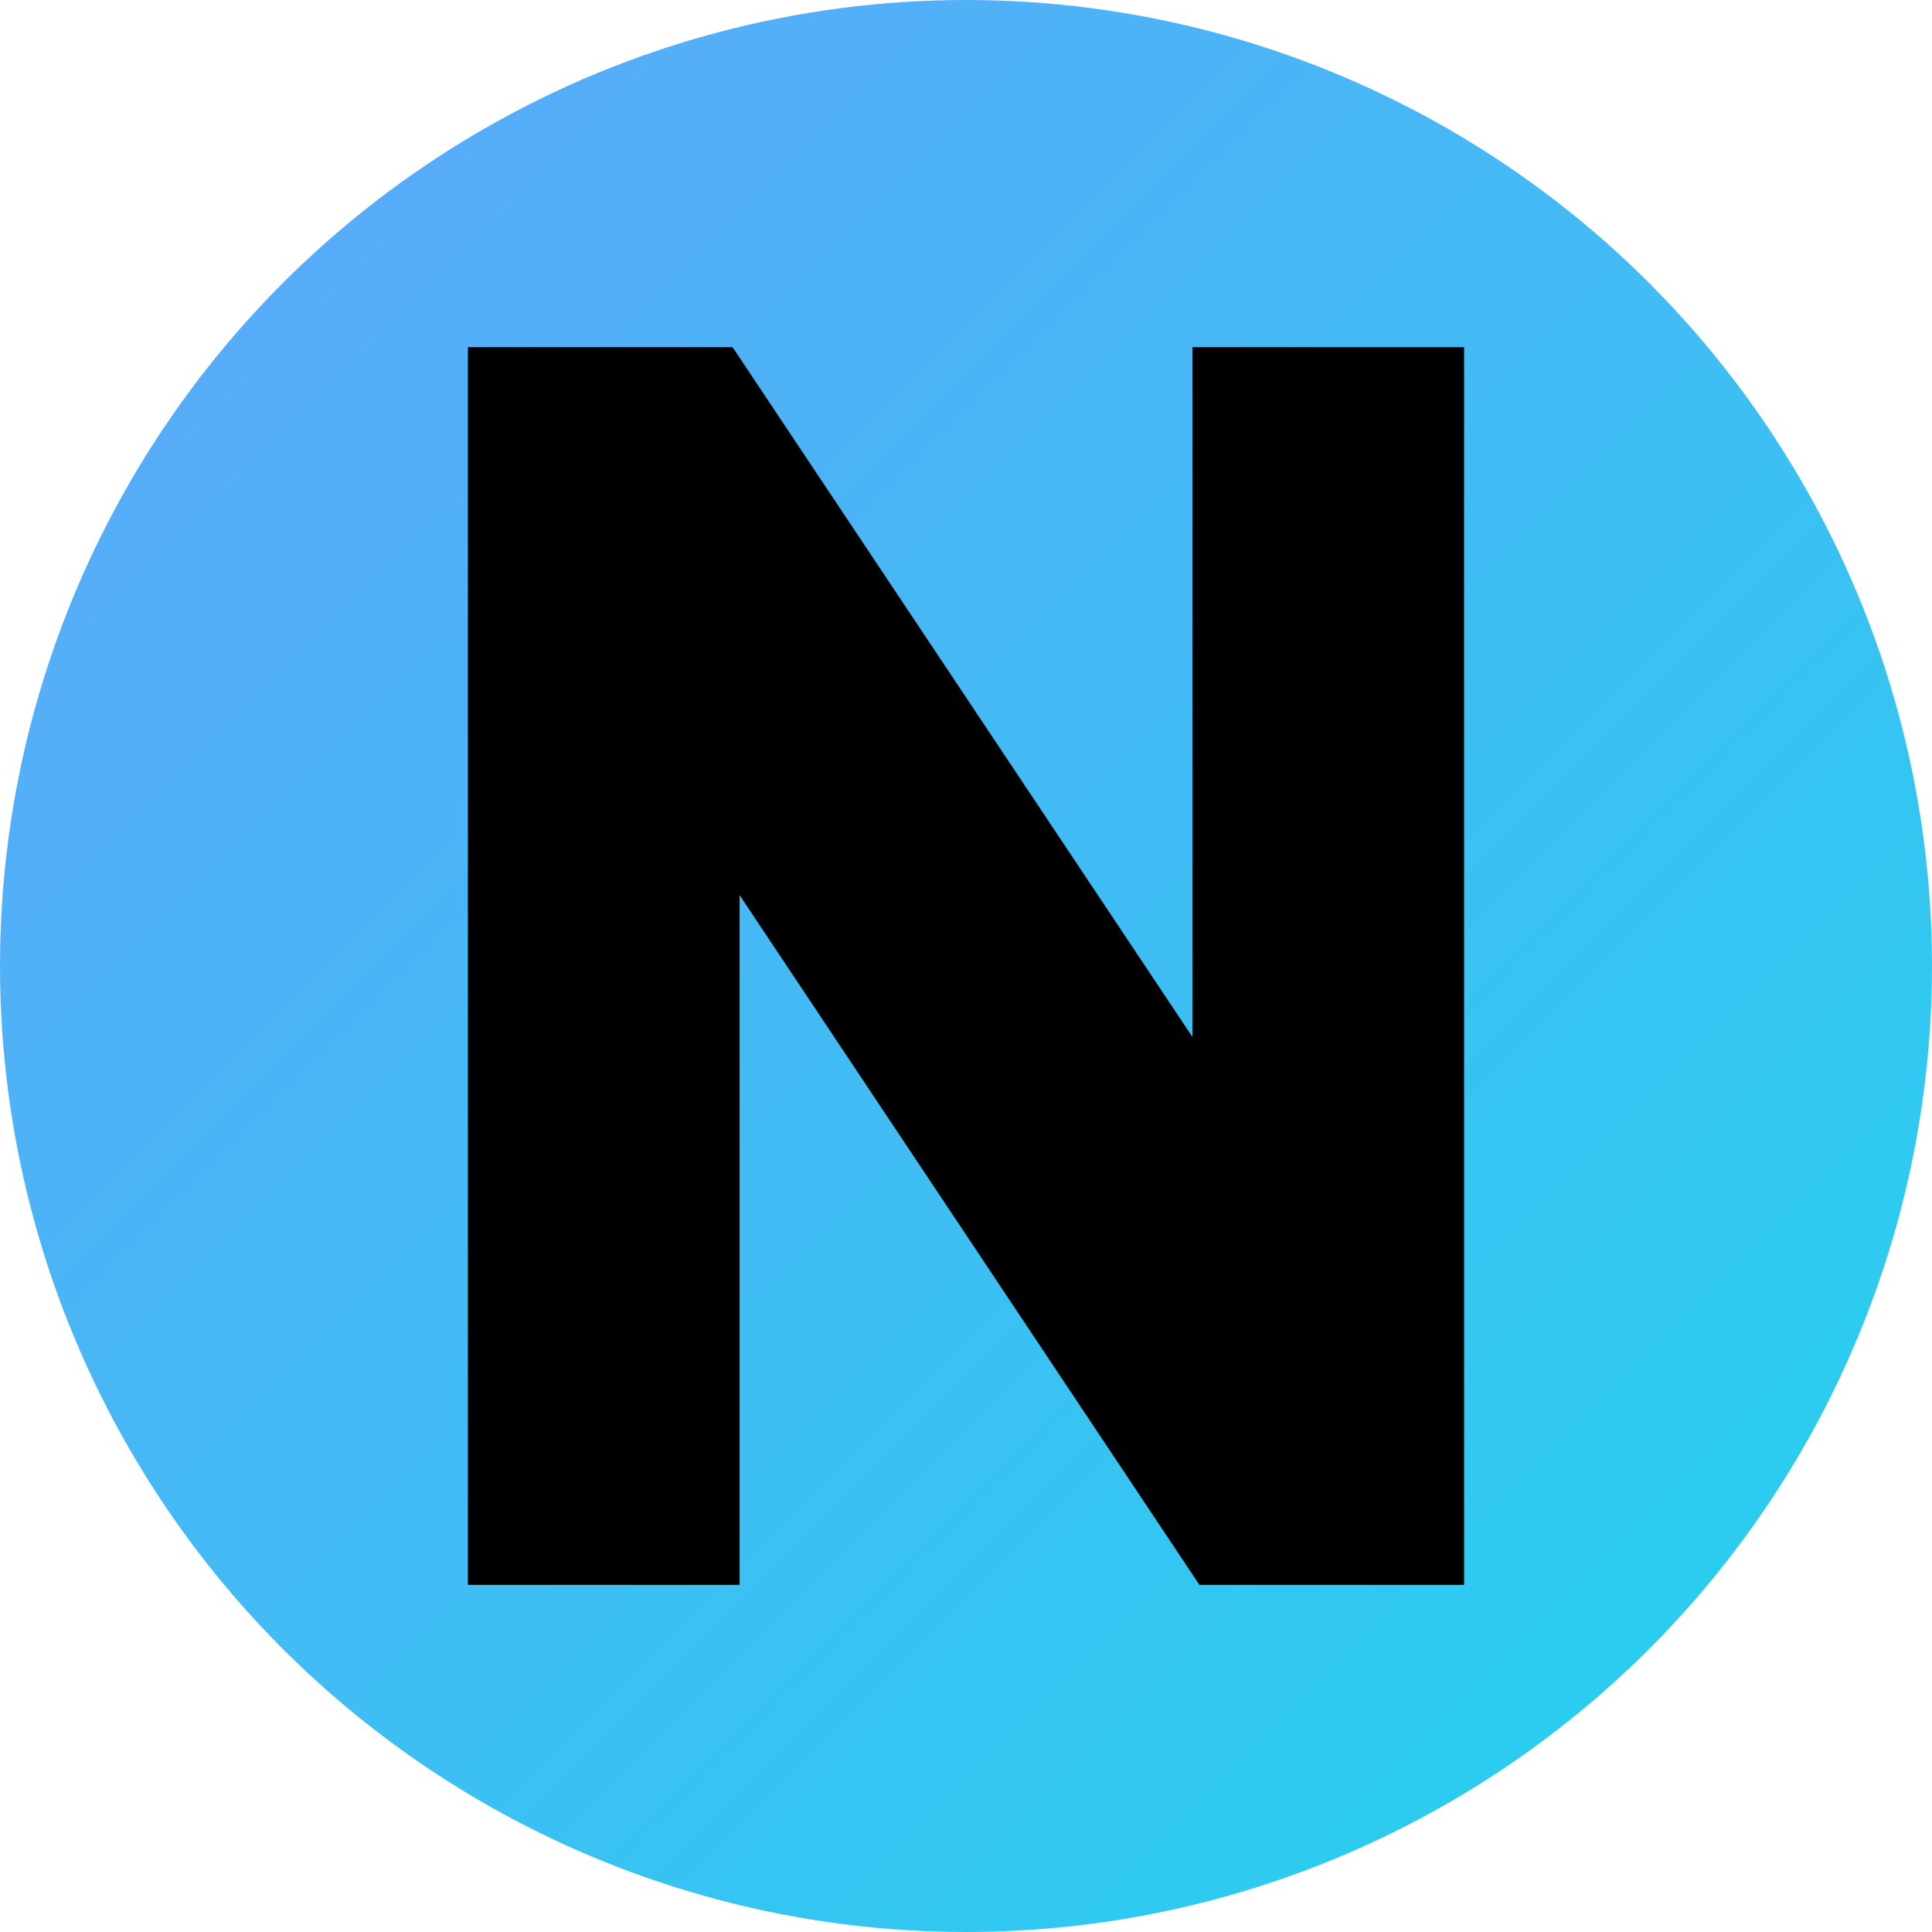
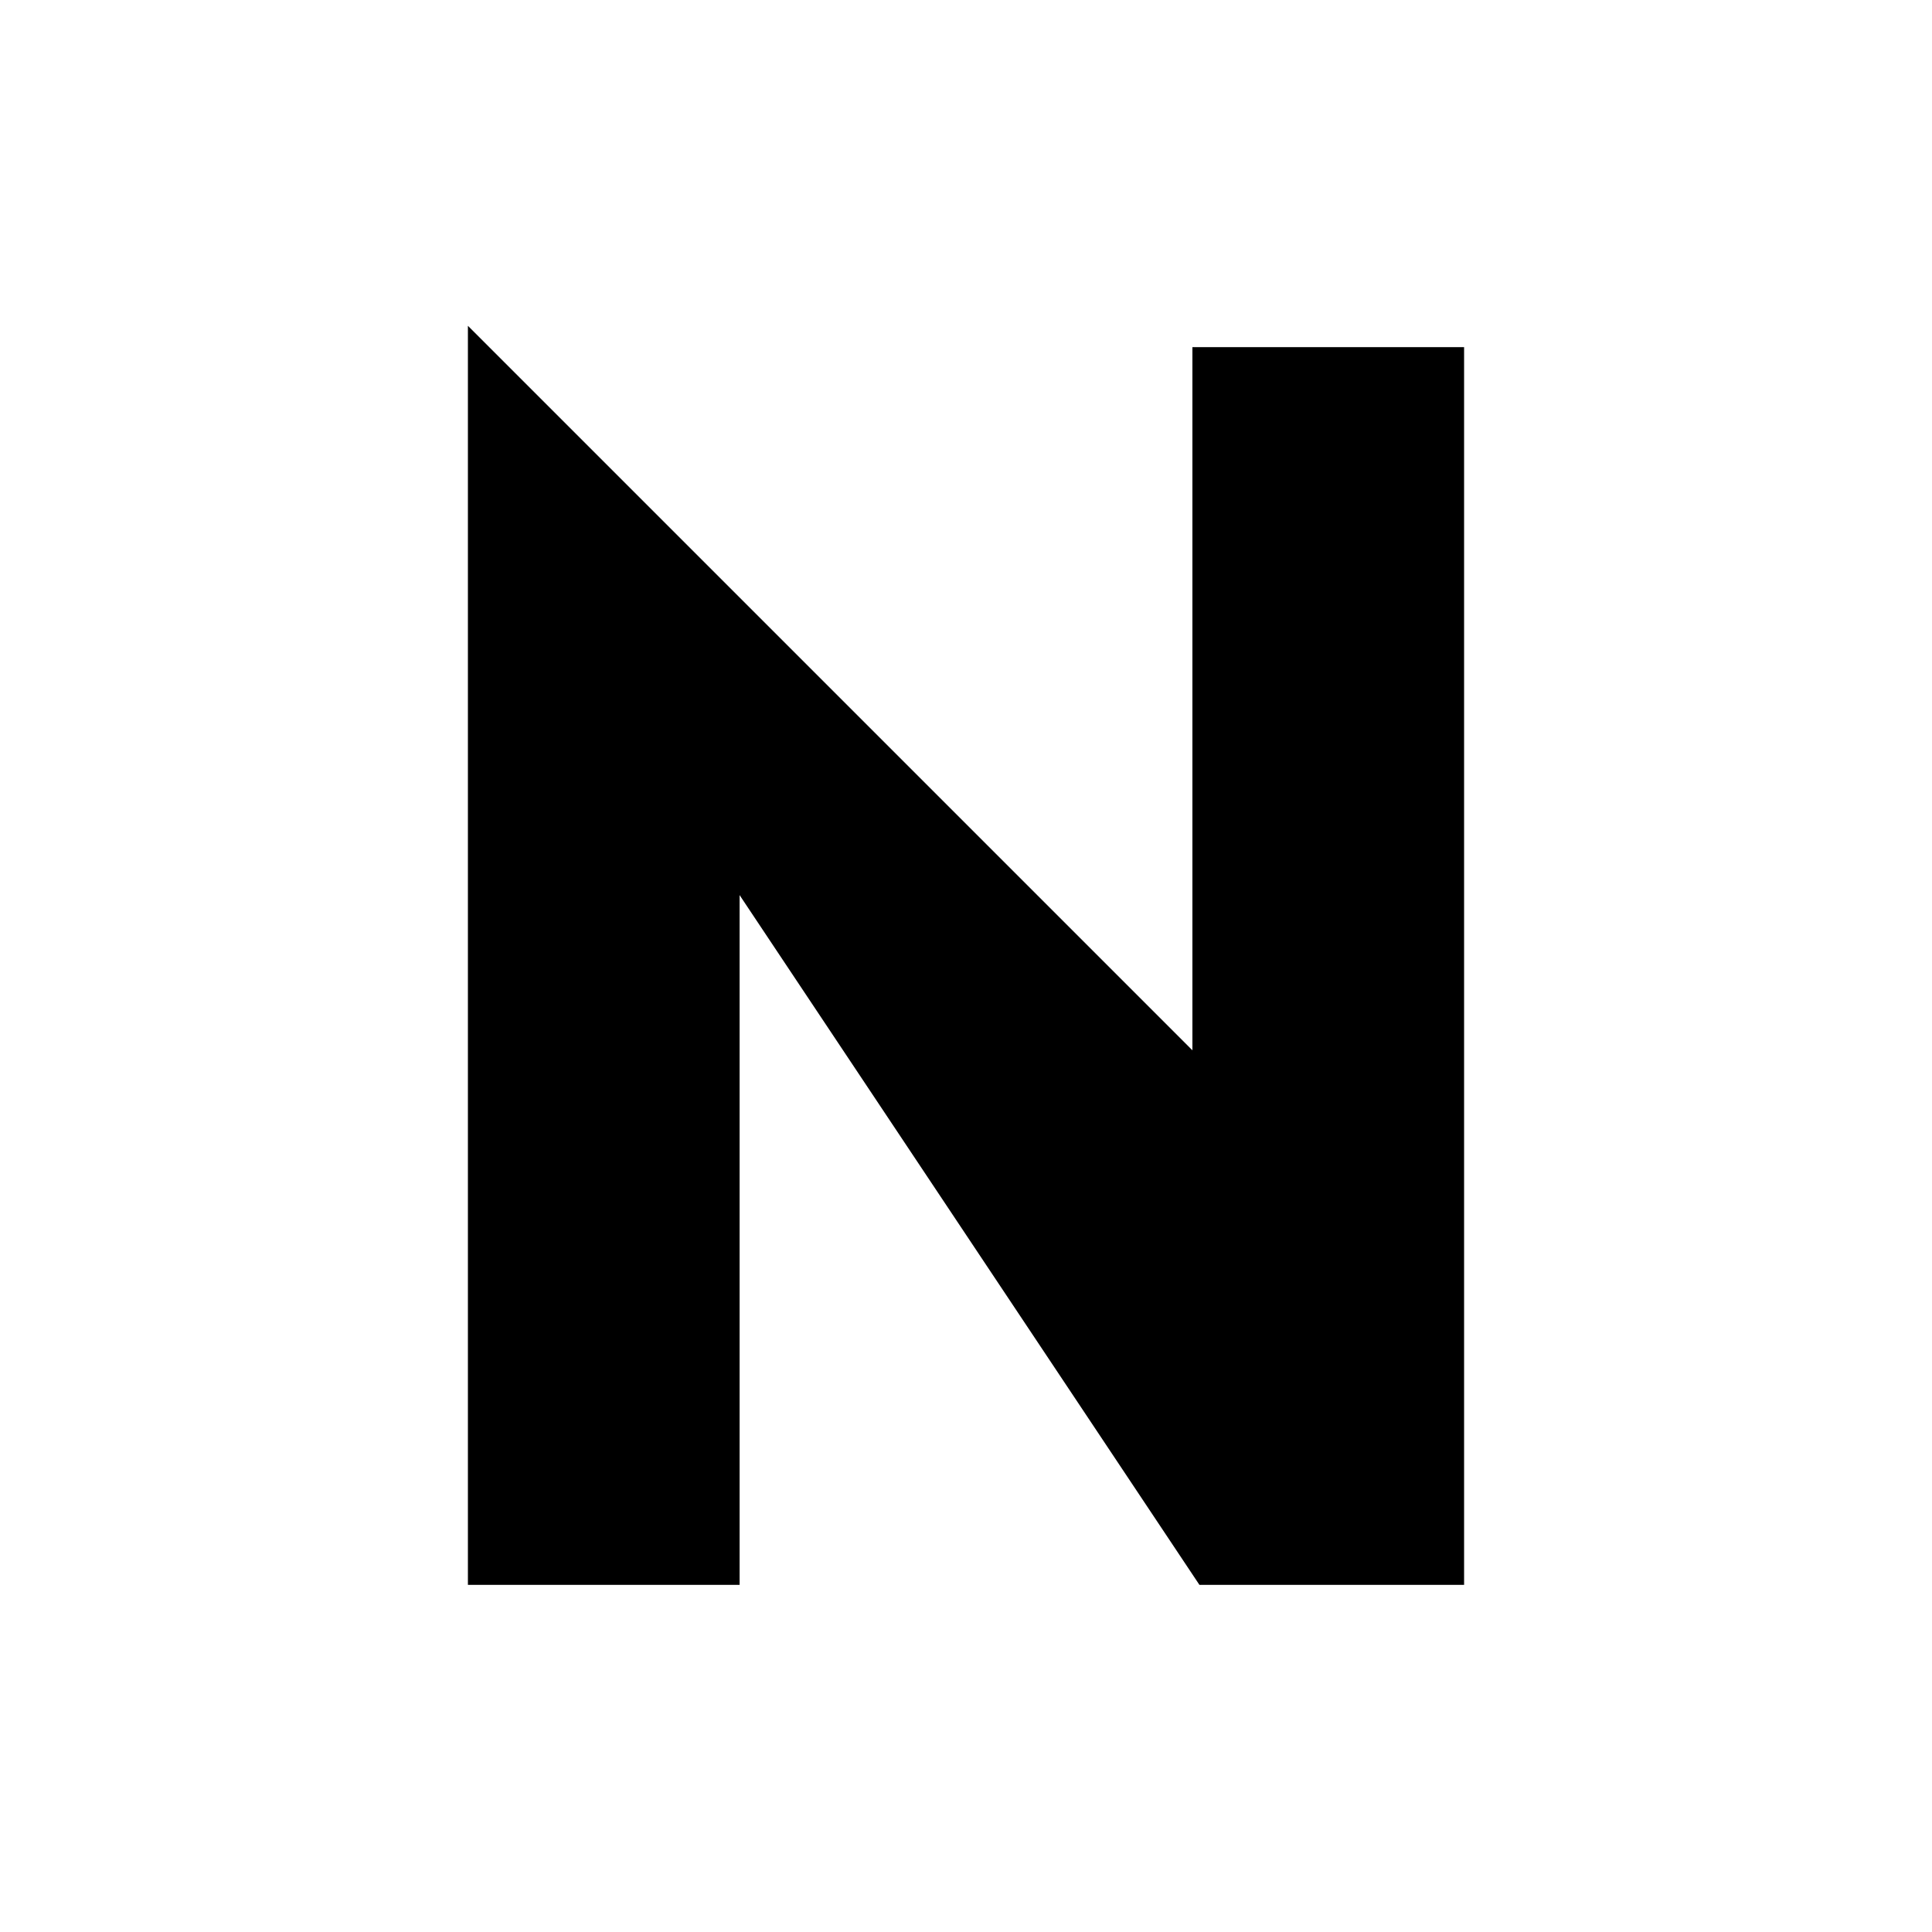
<svg xmlns="http://www.w3.org/2000/svg" width="32" height="32" viewBox="0 0 32 32" fill="none">
  <defs>
    <linearGradient id="bgGradient" x1="0%" y1="0%" x2="100%" y2="100%">
      <stop offset="0%" style="stop-color:#60a5fa;stop-opacity:1" />
      <stop offset="100%" style="stop-color:#22d3ee;stop-opacity:1" />
    </linearGradient>
  </defs>
-   <circle cx="16" cy="16" r="16" fill="url(#bgGradient)" />
-   <path d="M8 6 L8 26 L12 26 L12 14 L20 26 L24 26 L24 6 L20 6 L20 18 L12 6 Z" fill="black" stroke="black" stroke-width="0.5" />
+   <path d="M8 6 L8 26 L12 26 L12 14 L20 26 L24 26 L24 6 L20 6 L20 18 Z" fill="black" stroke="black" stroke-width="0.5" />
</svg>